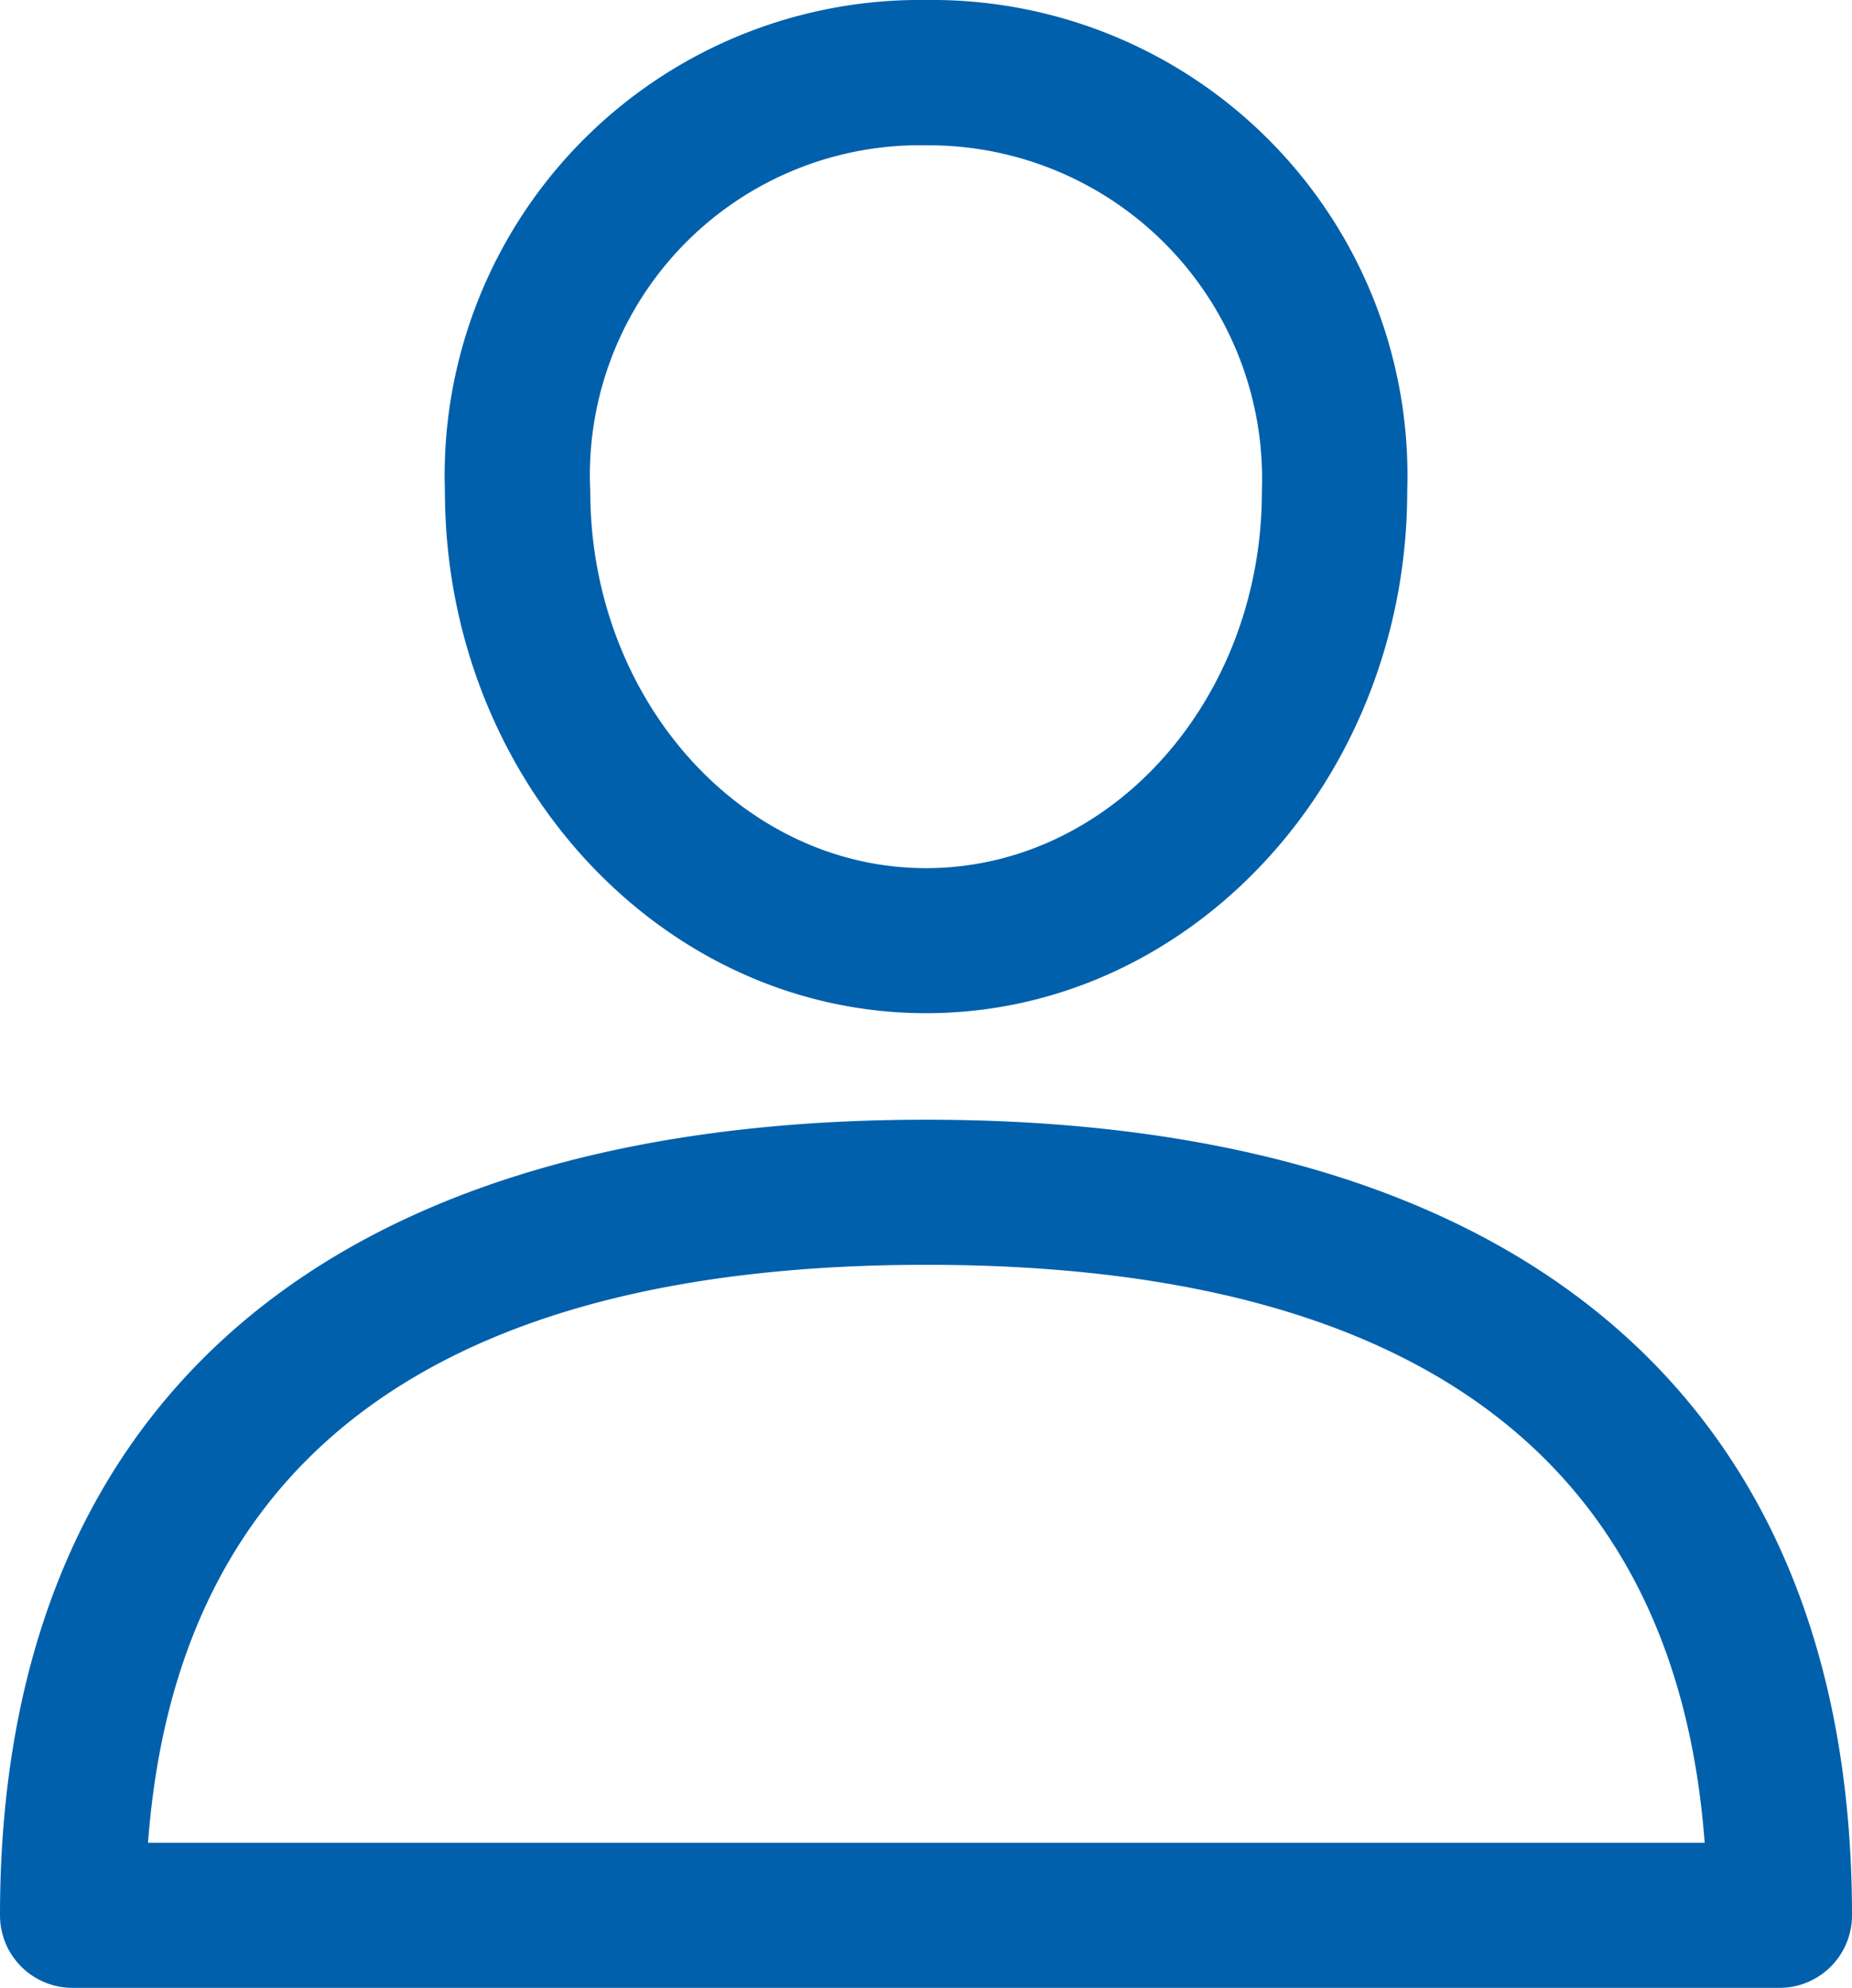
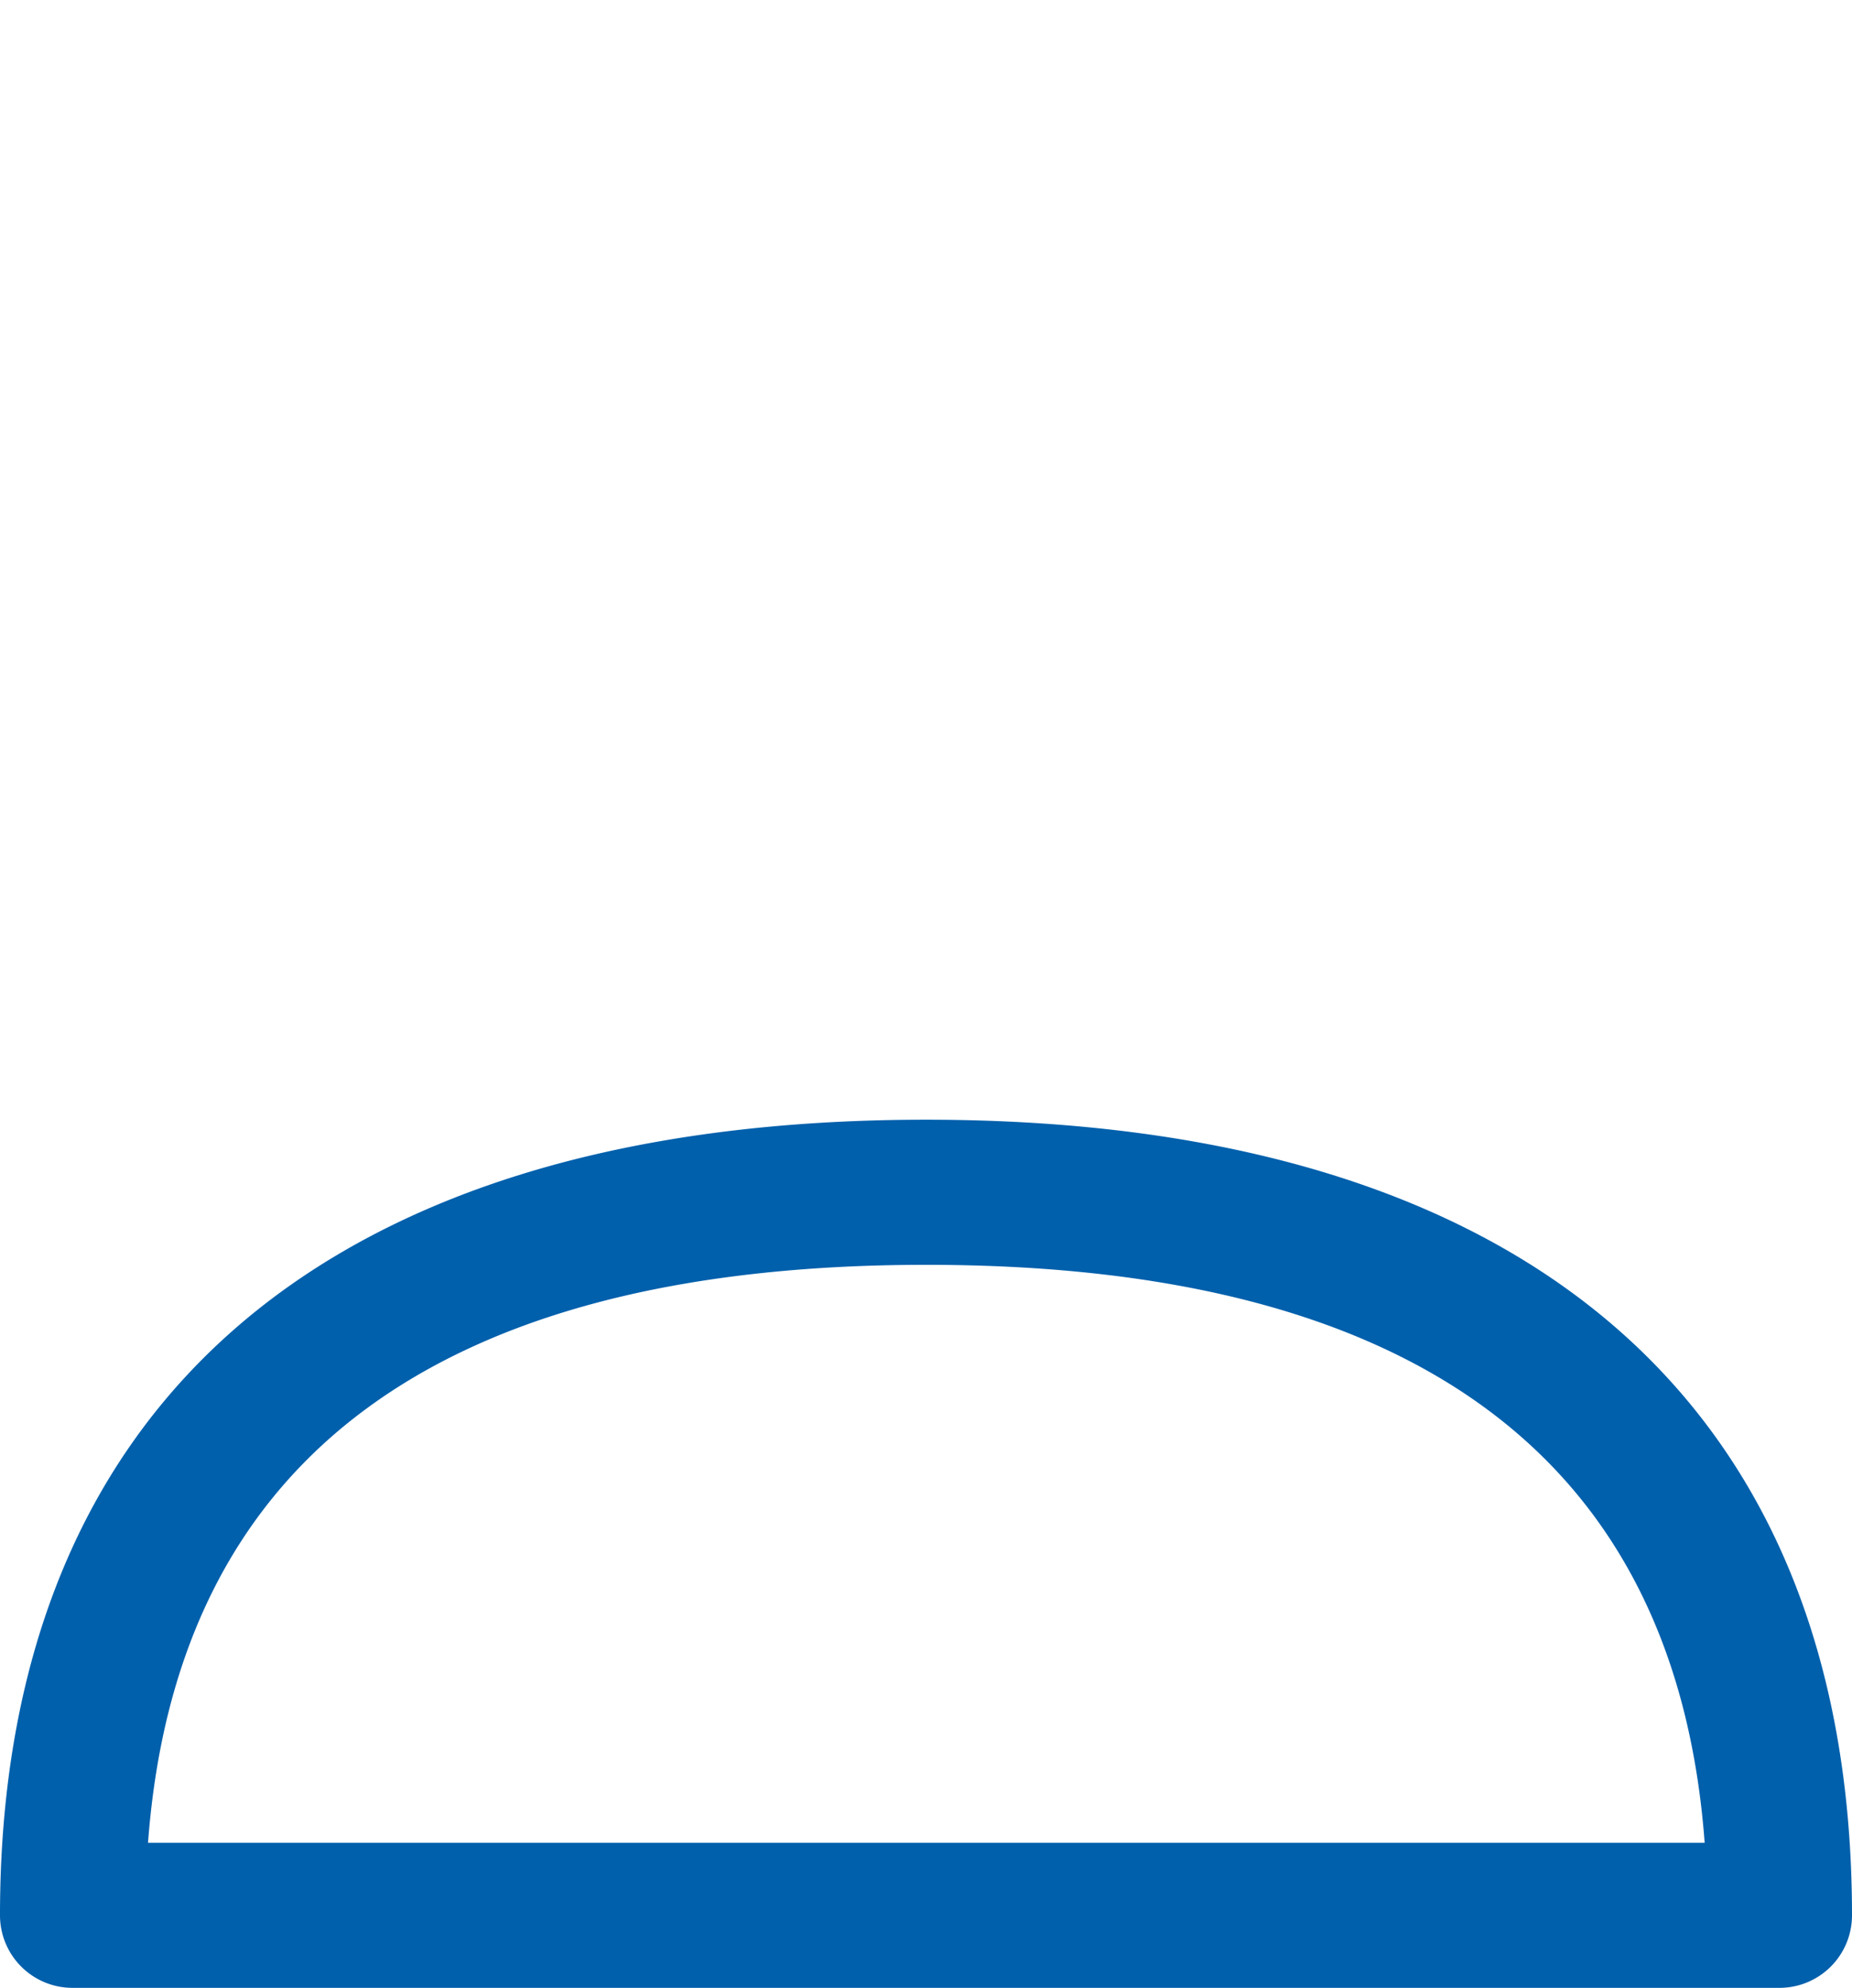
<svg xmlns="http://www.w3.org/2000/svg" width="27.024" height="29" viewBox="0 0 27.024 29">
  <g id="icon-user" transform="translate(-17.44)">
    <g id="Group_29" data-name="Group 29" transform="translate(17.44 16.335)">
      <g id="Group_28" data-name="Group 28">
        <path id="Path_32" data-name="Path 32" d="M30.952,288.389c-8.713,0-13.512,4.122-13.512,11.607a1.058,1.058,0,0,0,1.058,1.058H43.406A1.058,1.058,0,0,0,44.464,300C44.464,292.511,39.666,288.389,30.952,288.389ZM19.6,298.938c.416-5.6,4.232-8.432,11.357-8.432s10.941,2.835,11.357,8.432Z" transform="translate(-17.44 -288.389)" fill="#0060ac" />
      </g>
    </g>
    <g id="Group_31" data-name="Group 31" transform="translate(23.932)">
      <g id="Group_30" data-name="Group 30">
-         <path id="Path_33" data-name="Path 33" d="M139.07,0a6.936,6.936,0,0,0-7.021,7.161c0,4.2,3.149,7.62,7.021,7.62s7.021-3.418,7.021-7.62A6.937,6.937,0,0,0,139.07,0Zm0,12.665c-2.7,0-4.9-2.469-4.9-5.5a4.813,4.813,0,0,1,4.9-5.045,4.866,4.866,0,0,1,4.9,5.045C143.974,10.2,141.774,12.665,139.07,12.665Z" transform="translate(-132.049)" fill="#0060ac" />
-       </g>
+         </g>
    </g>
  </g>
</svg>